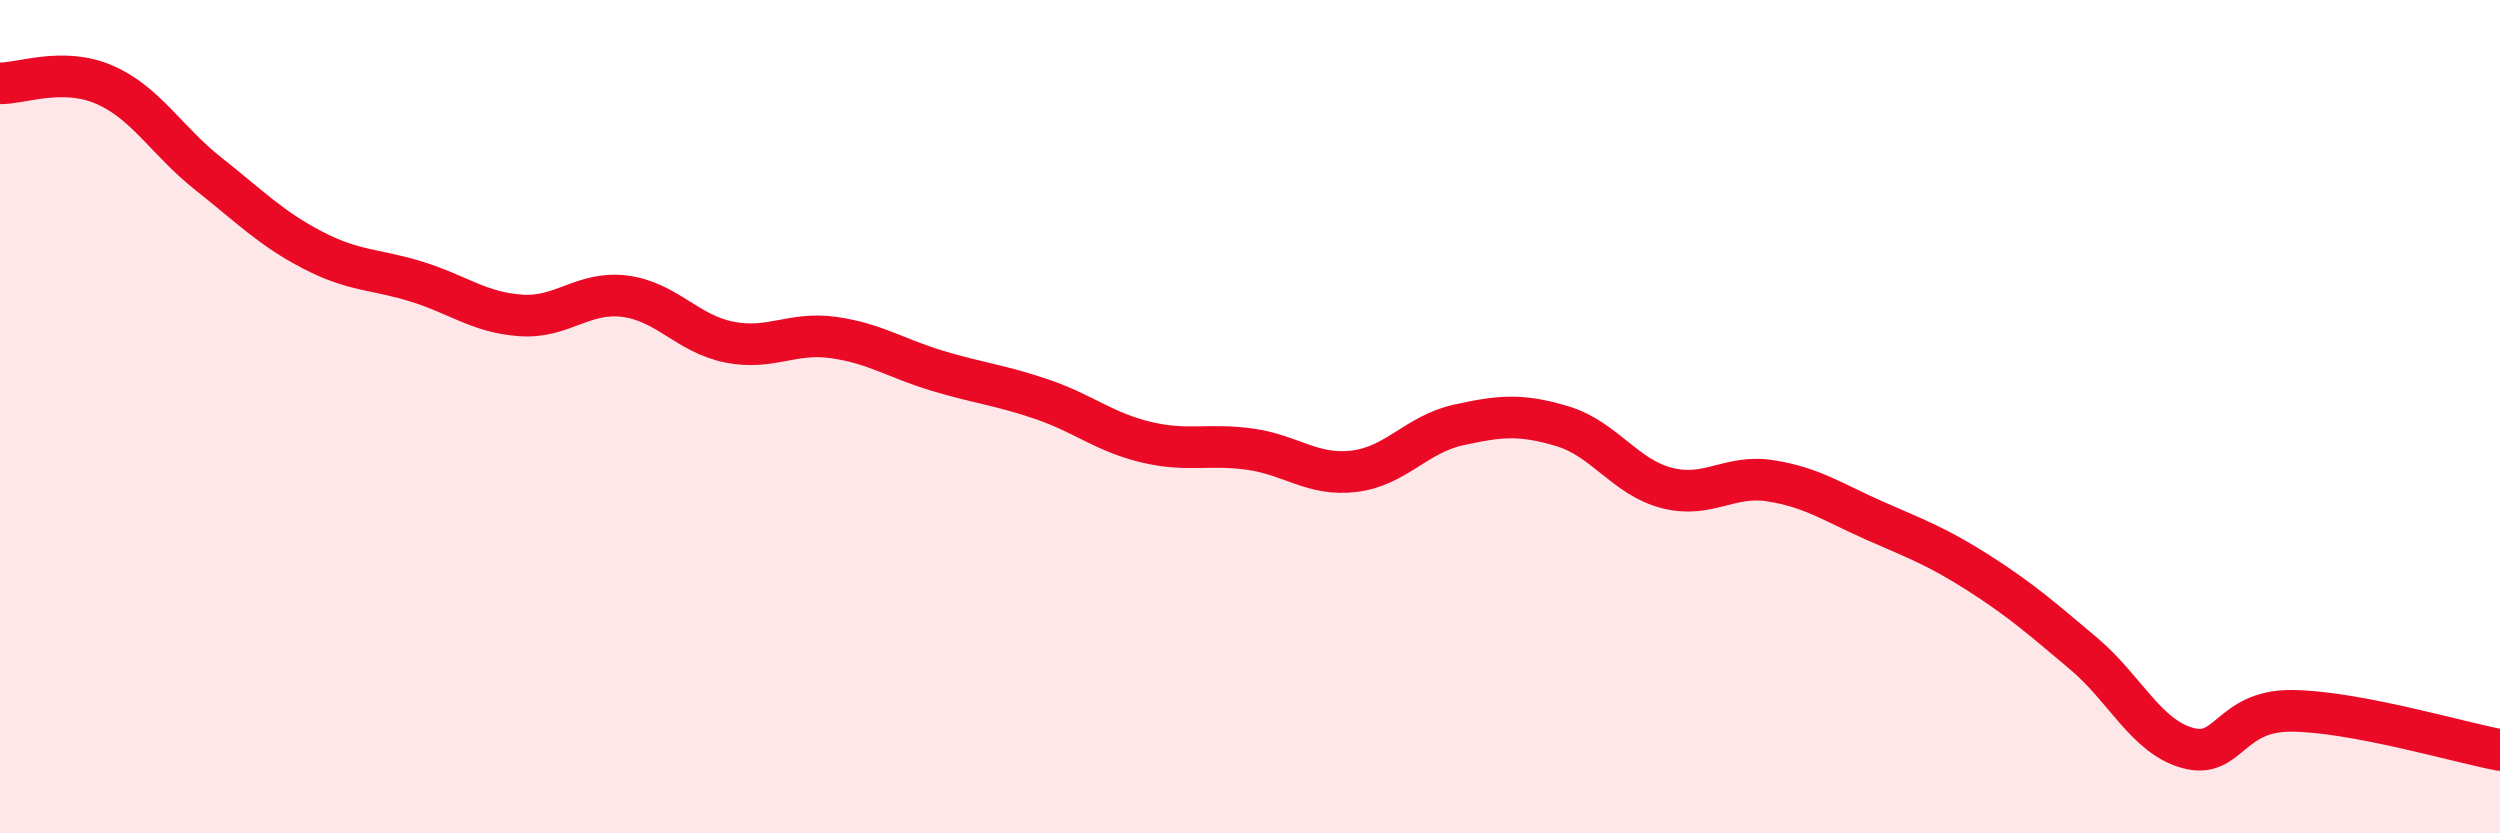
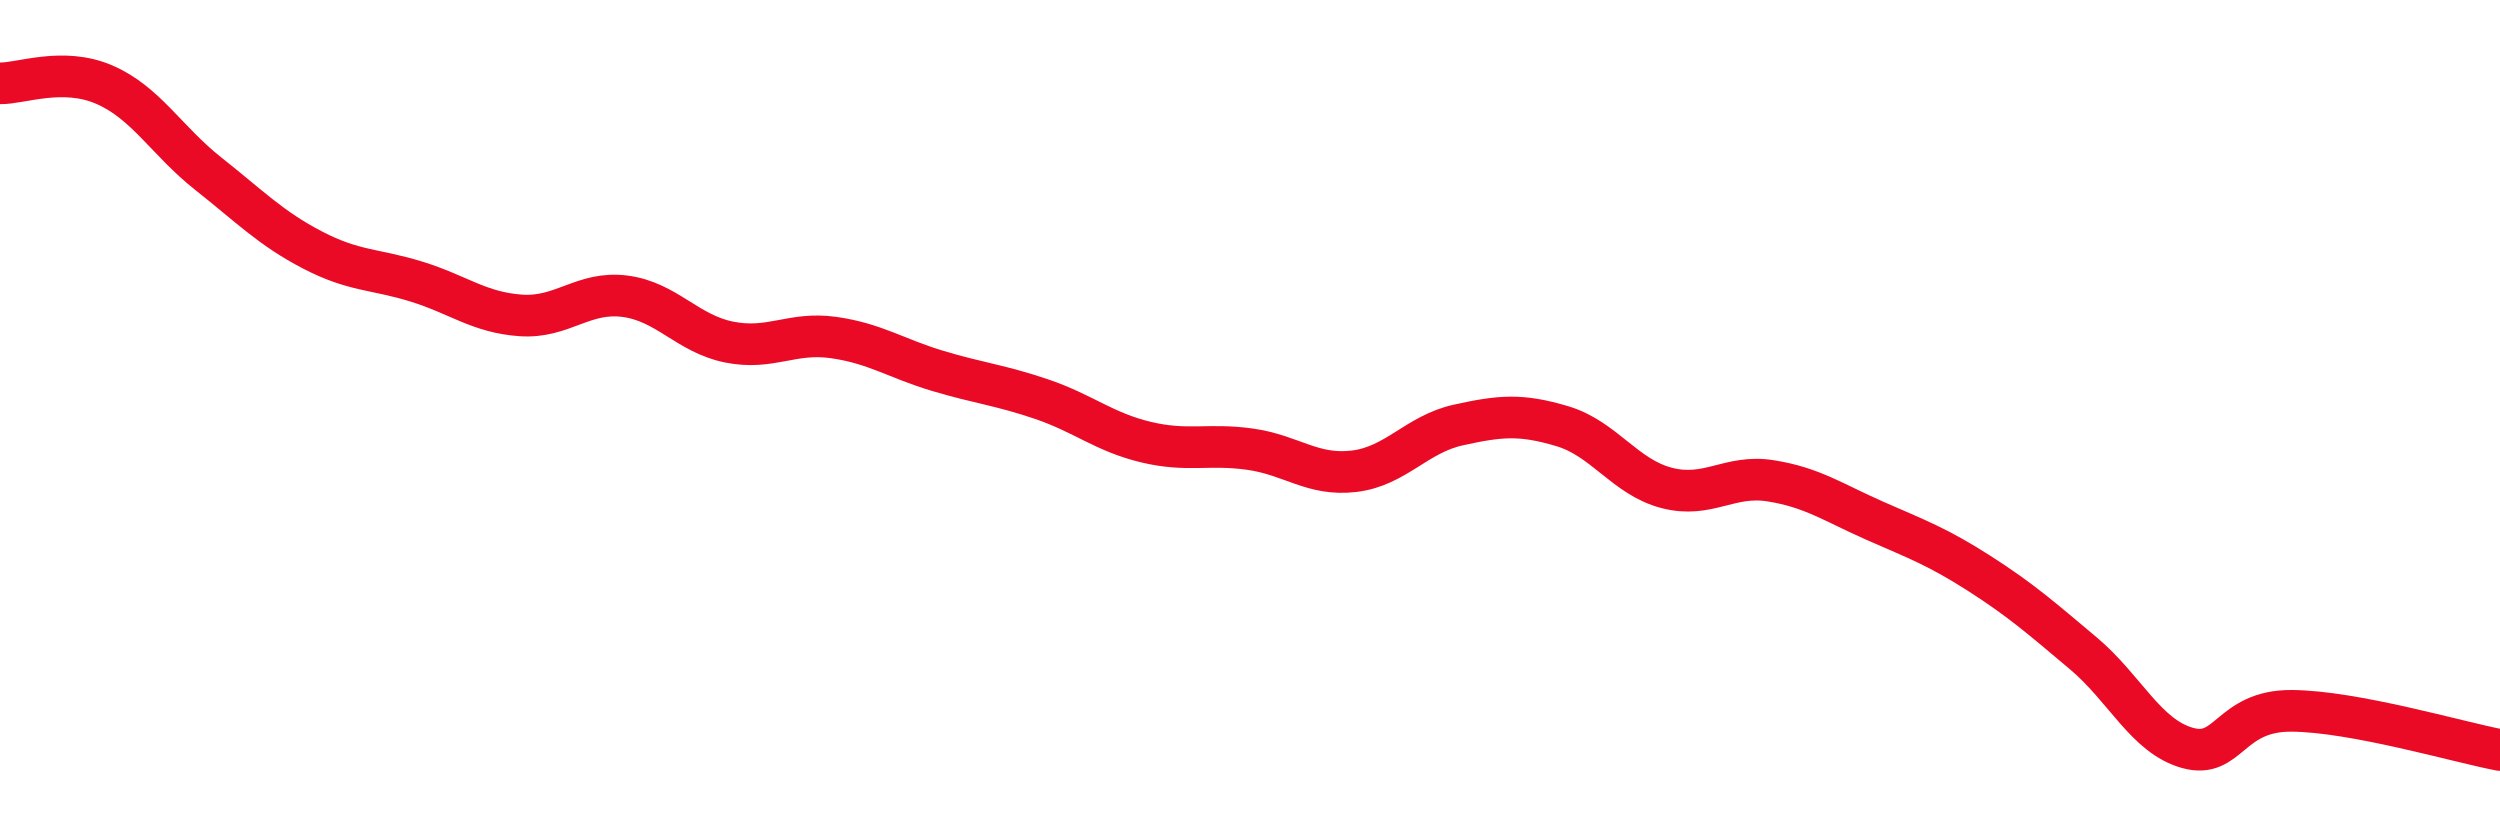
<svg xmlns="http://www.w3.org/2000/svg" width="60" height="20" viewBox="0 0 60 20">
-   <path d="M 0,2 C 0.5,2.01 1.5,1.6 2.5,2.03 C 3.5,2.46 4,3.38 5,4.17 C 6,4.96 6.5,5.48 7.5,6 C 8.5,6.52 9,6.45 10,6.76 C 11,7.07 11.5,7.5 12.5,7.57 C 13.5,7.64 14,6.98 15,7.11 C 16,7.24 16.5,8.01 17.5,8.21 C 18.5,8.41 19,7.96 20,8.1 C 21,8.24 21.5,8.6 22.5,8.9 C 23.5,9.2 24,9.24 25,9.58 C 26,9.92 26.5,10.37 27.5,10.61 C 28.5,10.85 29,10.64 30,10.78 C 31,10.92 31.5,11.43 32.5,11.31 C 33.5,11.19 34,10.42 35,10.2 C 36,9.98 36.5,9.93 37.5,10.23 C 38.5,10.53 39,11.45 40,11.71 C 41,11.97 41.5,11.38 42.5,11.54 C 43.5,11.7 44,12.06 45,12.5 C 46,12.94 46.5,13.12 47.5,13.76 C 48.5,14.4 49,14.84 50,15.68 C 51,16.52 51.5,17.67 52.5,17.95 C 53.5,18.23 53.5,17.05 55,17.06 C 56.5,17.07 59,17.81 60,18L60 20L0 20Z" fill="#EB0A25" opacity="0.1" stroke-linecap="round" stroke-linejoin="round" />
  <path d="M 0,2 C 0.5,2.01 1.5,1.6 2.5,2.03 C 3.5,2.46 4,3.38 5,4.17 C 6,4.96 6.5,5.48 7.5,6 C 8.5,6.52 9,6.45 10,6.76 C 11,7.07 11.5,7.5 12.5,7.57 C 13.5,7.64 14,6.98 15,7.11 C 16,7.24 16.5,8.01 17.5,8.21 C 18.5,8.41 19,7.96 20,8.1 C 21,8.24 21.5,8.6 22.5,8.9 C 23.5,9.2 24,9.24 25,9.58 C 26,9.92 26.5,10.37 27.5,10.61 C 28.5,10.85 29,10.64 30,10.78 C 31,10.92 31.5,11.43 32.5,11.31 C 33.5,11.19 34,10.42 35,10.2 C 36,9.98 36.5,9.93 37.5,10.23 C 38.5,10.53 39,11.45 40,11.71 C 41,11.97 41.5,11.38 42.5,11.54 C 43.5,11.7 44,12.06 45,12.5 C 46,12.94 46.5,13.12 47.5,13.76 C 48.5,14.4 49,14.84 50,15.68 C 51,16.52 51.5,17.67 52.5,17.95 C 53.5,18.23 53.5,17.05 55,17.06 C 56.5,17.07 59,17.81 60,18" stroke="#EB0A25" stroke-width="1" fill="none" stroke-linecap="round" stroke-linejoin="round" />
</svg>